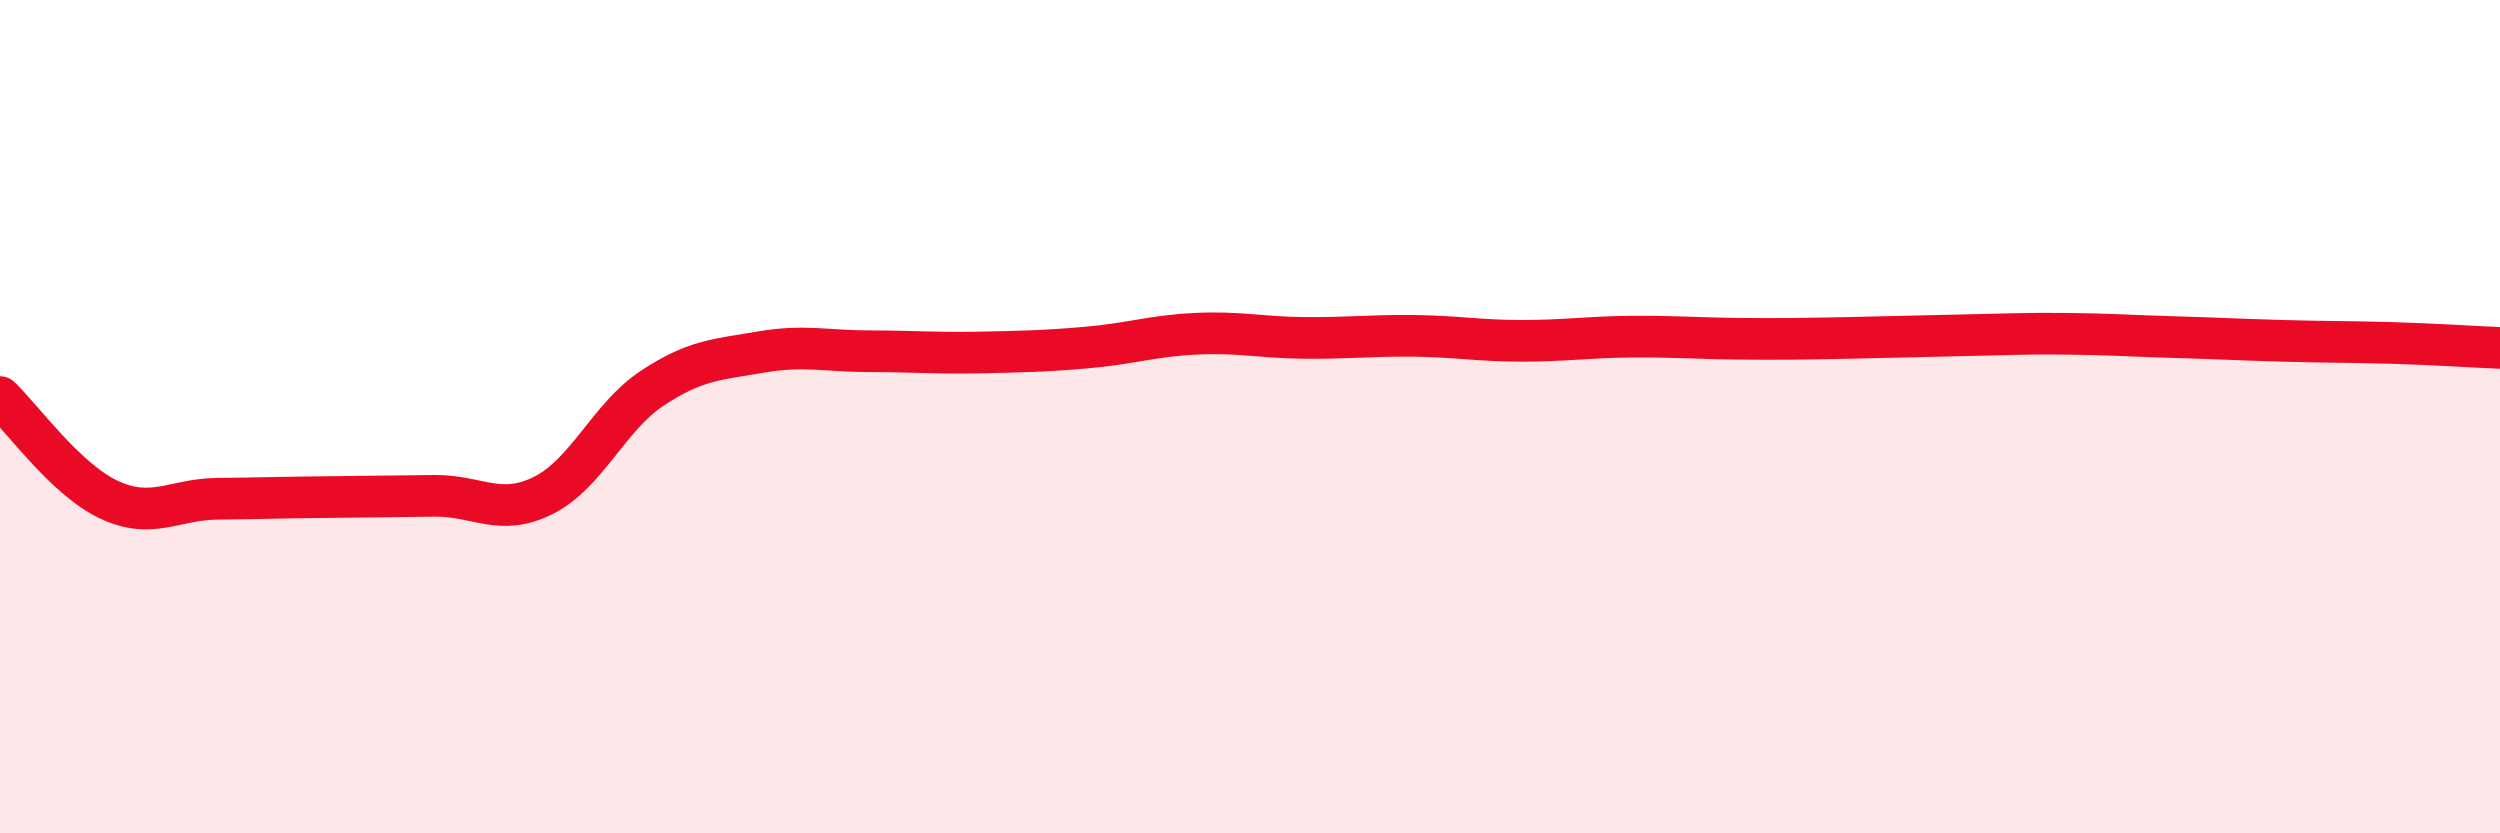
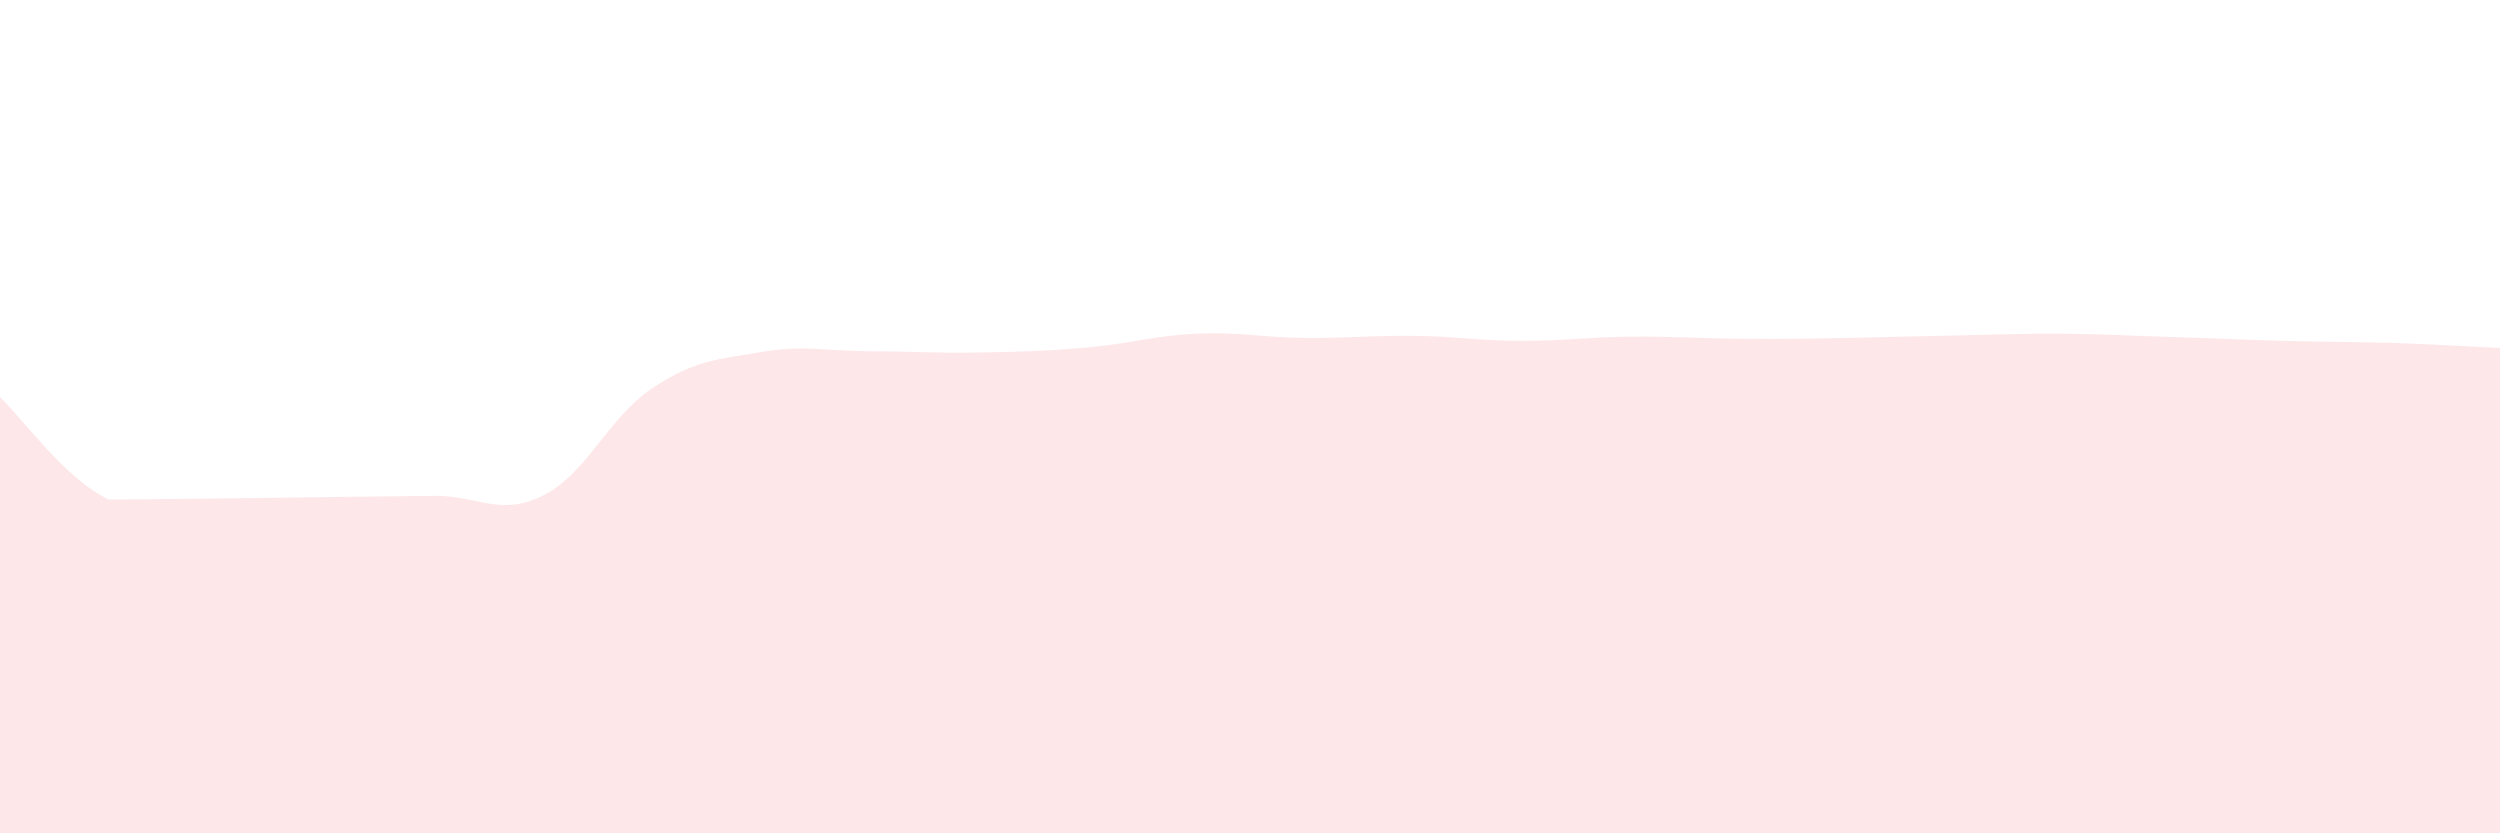
<svg xmlns="http://www.w3.org/2000/svg" width="60" height="20" viewBox="0 0 60 20">
-   <path d="M 0,9.53 C 0.52,10.02 1.57,11.5 2.61,11.99 C 3.65,12.48 4.18,11.98 5.22,11.97 C 6.26,11.96 6.79,11.94 7.83,11.93 C 8.87,11.92 9.39,11.91 10.43,11.9 C 11.47,11.89 12,12.41 13.04,11.89 C 14.08,11.37 14.61,10.01 15.65,9.32 C 16.69,8.63 17.22,8.63 18.26,8.45 C 19.3,8.27 19.83,8.43 20.87,8.43 C 21.91,8.43 22.44,8.48 23.48,8.46 C 24.52,8.44 25.05,8.43 26.09,8.34 C 27.13,8.25 27.66,8.06 28.7,8.01 C 29.74,7.96 30.26,8.1 31.3,8.11 C 32.34,8.12 32.87,8.05 33.91,8.06 C 34.95,8.07 35.48,8.18 36.52,8.18 C 37.56,8.18 38.09,8.09 39.13,8.08 C 40.17,8.07 40.7,8.12 41.74,8.13 C 42.78,8.14 43.31,8.13 44.35,8.11 C 45.39,8.09 45.92,8.07 46.96,8.05 C 48,8.03 48.53,8 49.57,8.01 C 50.61,8.02 51.13,8.06 52.17,8.09 C 53.21,8.12 53.74,8.15 54.78,8.18 C 55.82,8.21 56.35,8.2 57.39,8.23 C 58.43,8.26 59.48,8.33 60,8.35L60 20L0 20Z" fill="#EB0A25" opacity="0.1" stroke-linecap="round" stroke-linejoin="round" />
-   <path d="M 0,9.53 C 0.52,10.02 1.57,11.5 2.61,11.99 C 3.65,12.48 4.18,11.98 5.22,11.97 C 6.26,11.96 6.79,11.94 7.83,11.93 C 8.87,11.92 9.39,11.91 10.43,11.9 C 11.47,11.89 12,12.41 13.04,11.89 C 14.08,11.37 14.61,10.01 15.65,9.32 C 16.69,8.63 17.22,8.63 18.26,8.45 C 19.3,8.27 19.83,8.43 20.87,8.43 C 21.91,8.43 22.44,8.48 23.48,8.46 C 24.52,8.44 25.05,8.43 26.09,8.34 C 27.13,8.25 27.66,8.06 28.7,8.01 C 29.74,7.96 30.26,8.1 31.3,8.11 C 32.34,8.12 32.87,8.05 33.91,8.06 C 34.95,8.07 35.48,8.18 36.52,8.18 C 37.56,8.18 38.09,8.09 39.13,8.08 C 40.17,8.07 40.7,8.12 41.74,8.13 C 42.78,8.14 43.31,8.13 44.35,8.11 C 45.39,8.09 45.92,8.07 46.96,8.05 C 48,8.03 48.53,8 49.57,8.01 C 50.61,8.02 51.13,8.06 52.17,8.09 C 53.21,8.12 53.74,8.15 54.78,8.18 C 55.82,8.21 56.35,8.2 57.39,8.23 C 58.43,8.26 59.48,8.33 60,8.35" stroke="#EB0A25" stroke-width="1" fill="none" stroke-linecap="round" stroke-linejoin="round" />
+   <path d="M 0,9.53 C 0.52,10.02 1.57,11.5 2.61,11.99 C 6.26,11.96 6.79,11.94 7.83,11.93 C 8.87,11.92 9.39,11.91 10.43,11.9 C 11.47,11.89 12,12.41 13.04,11.89 C 14.08,11.37 14.61,10.01 15.65,9.32 C 16.69,8.63 17.22,8.63 18.26,8.45 C 19.3,8.27 19.83,8.43 20.87,8.43 C 21.91,8.43 22.44,8.48 23.48,8.46 C 24.52,8.44 25.05,8.43 26.09,8.34 C 27.13,8.25 27.66,8.06 28.7,8.01 C 29.74,7.96 30.26,8.1 31.3,8.11 C 32.34,8.12 32.87,8.05 33.91,8.06 C 34.95,8.07 35.48,8.18 36.52,8.18 C 37.56,8.18 38.09,8.09 39.13,8.08 C 40.17,8.07 40.7,8.12 41.74,8.13 C 42.78,8.14 43.31,8.13 44.35,8.11 C 45.39,8.09 45.92,8.07 46.96,8.05 C 48,8.03 48.53,8 49.57,8.01 C 50.61,8.02 51.13,8.06 52.17,8.09 C 53.21,8.12 53.74,8.15 54.78,8.18 C 55.82,8.21 56.35,8.2 57.39,8.23 C 58.43,8.26 59.48,8.33 60,8.35L60 20L0 20Z" fill="#EB0A25" opacity="0.1" stroke-linecap="round" stroke-linejoin="round" />
</svg>